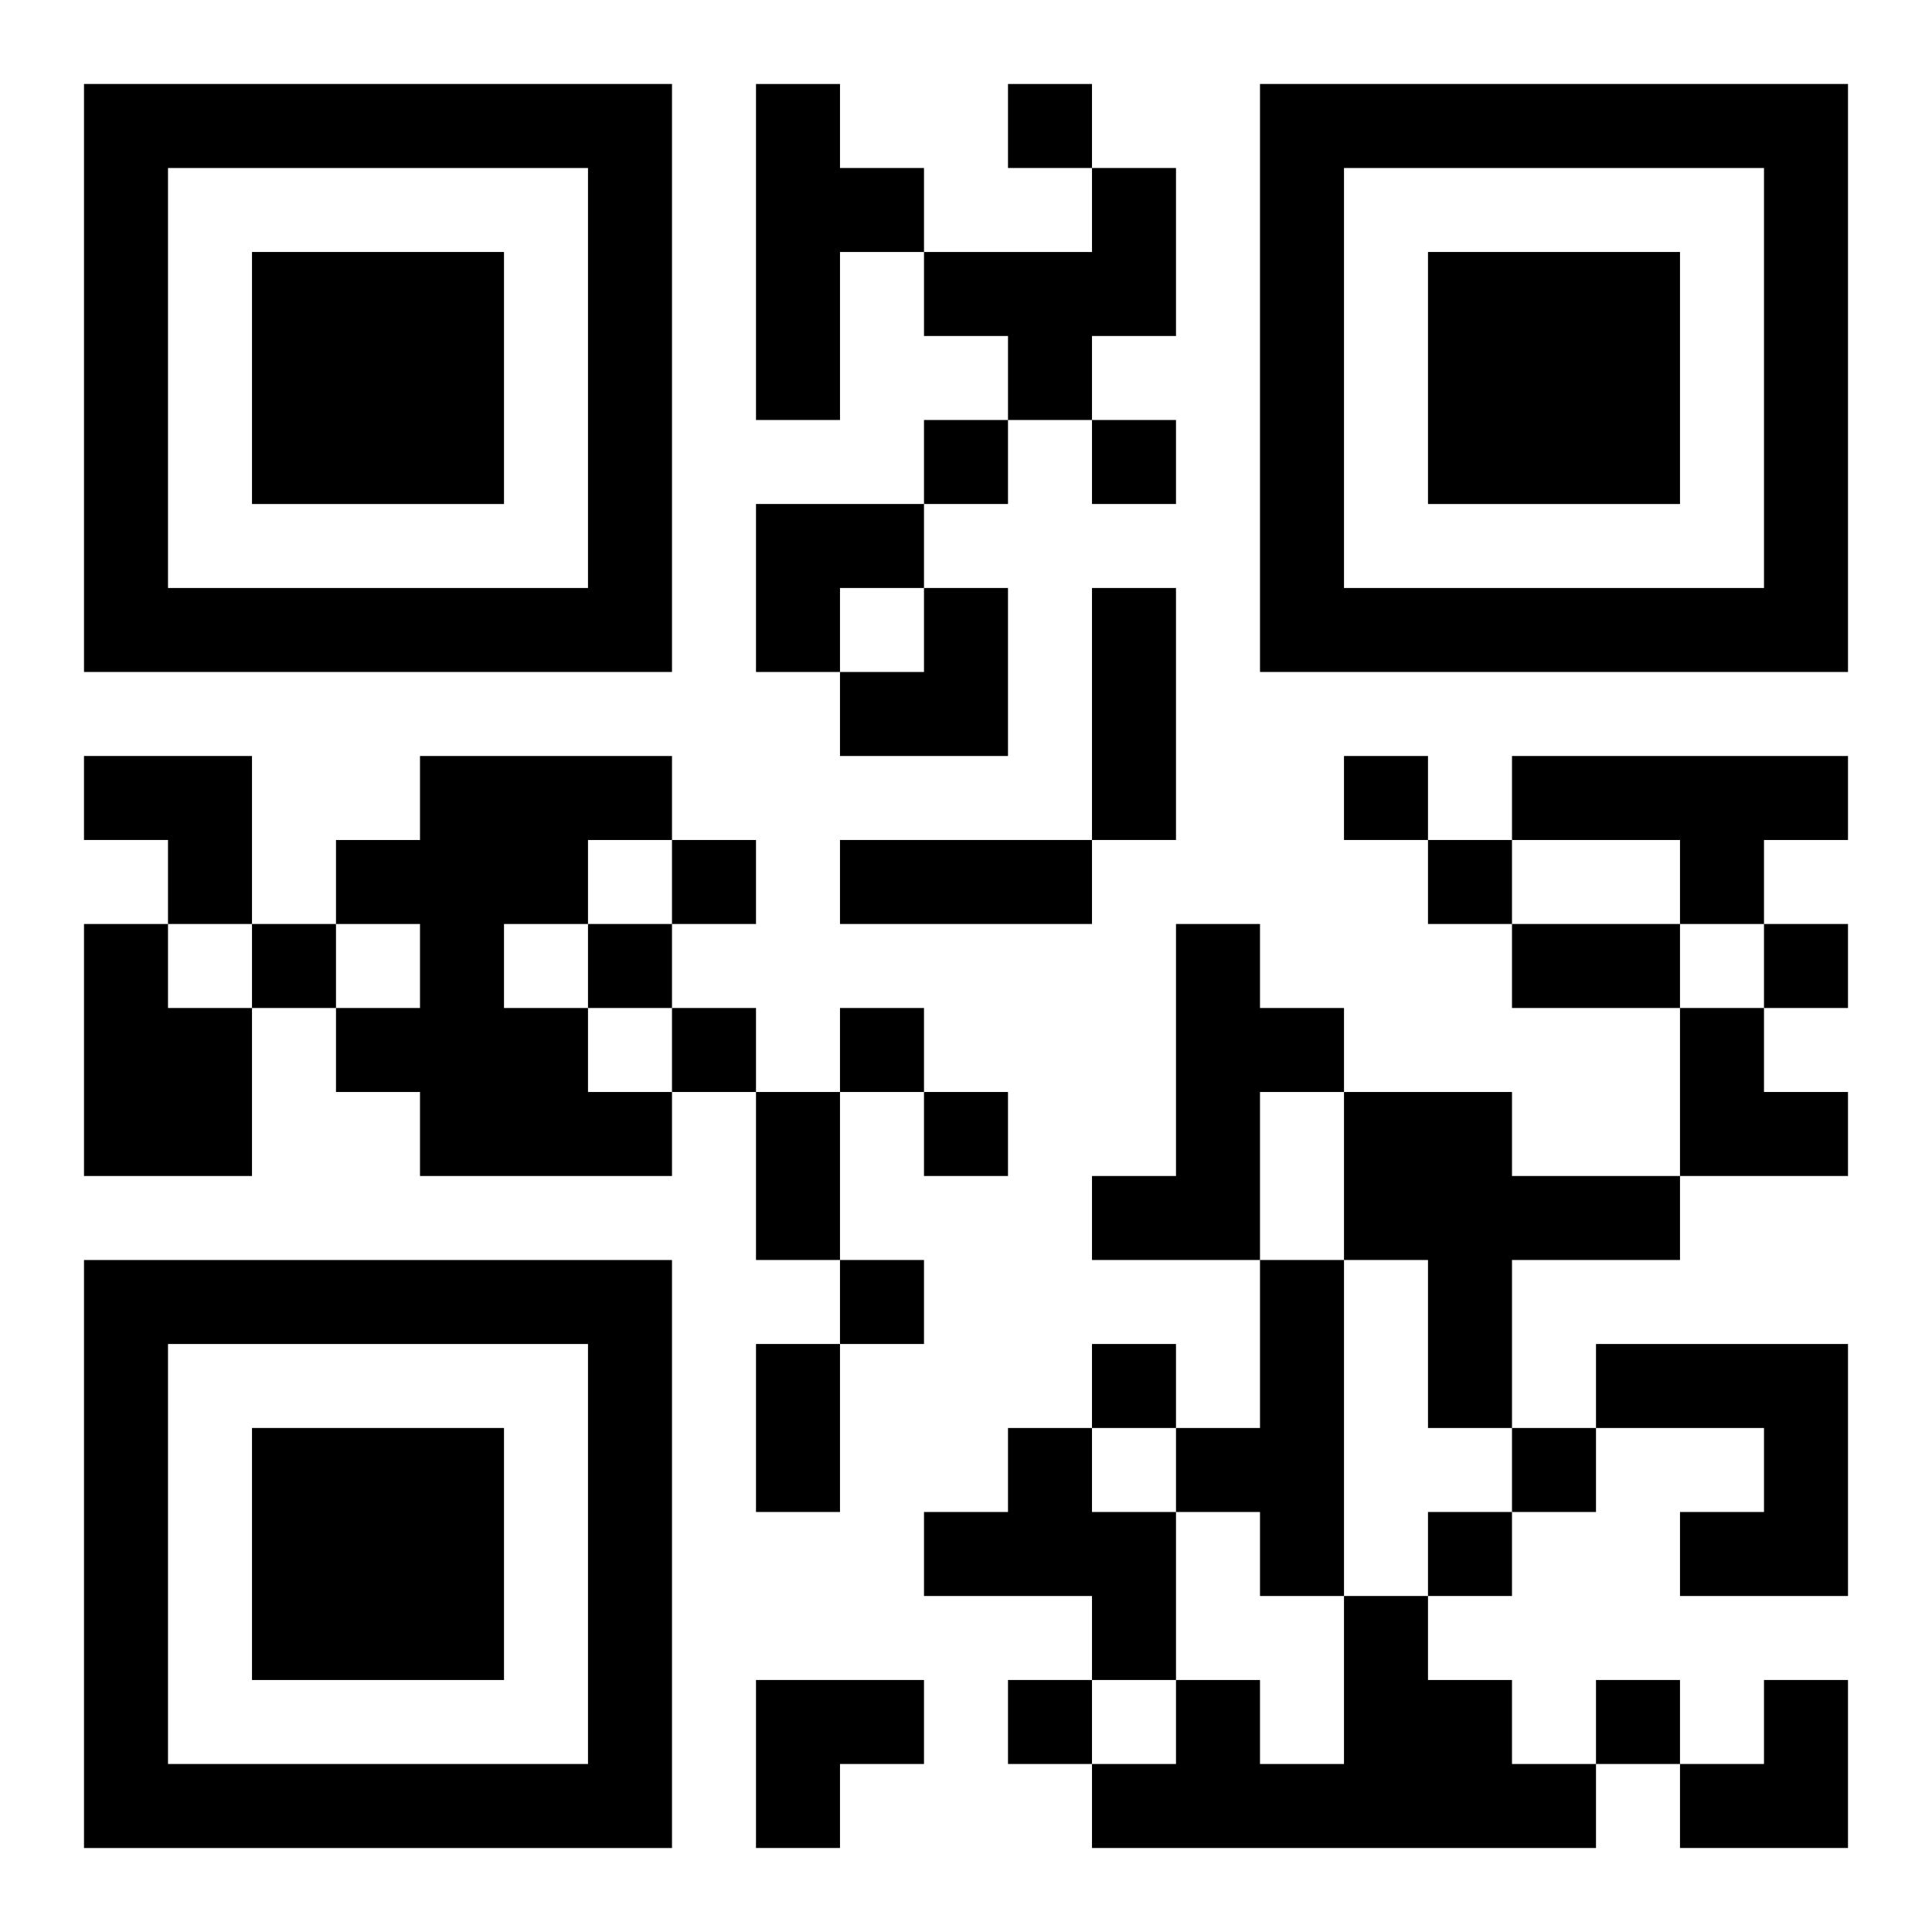
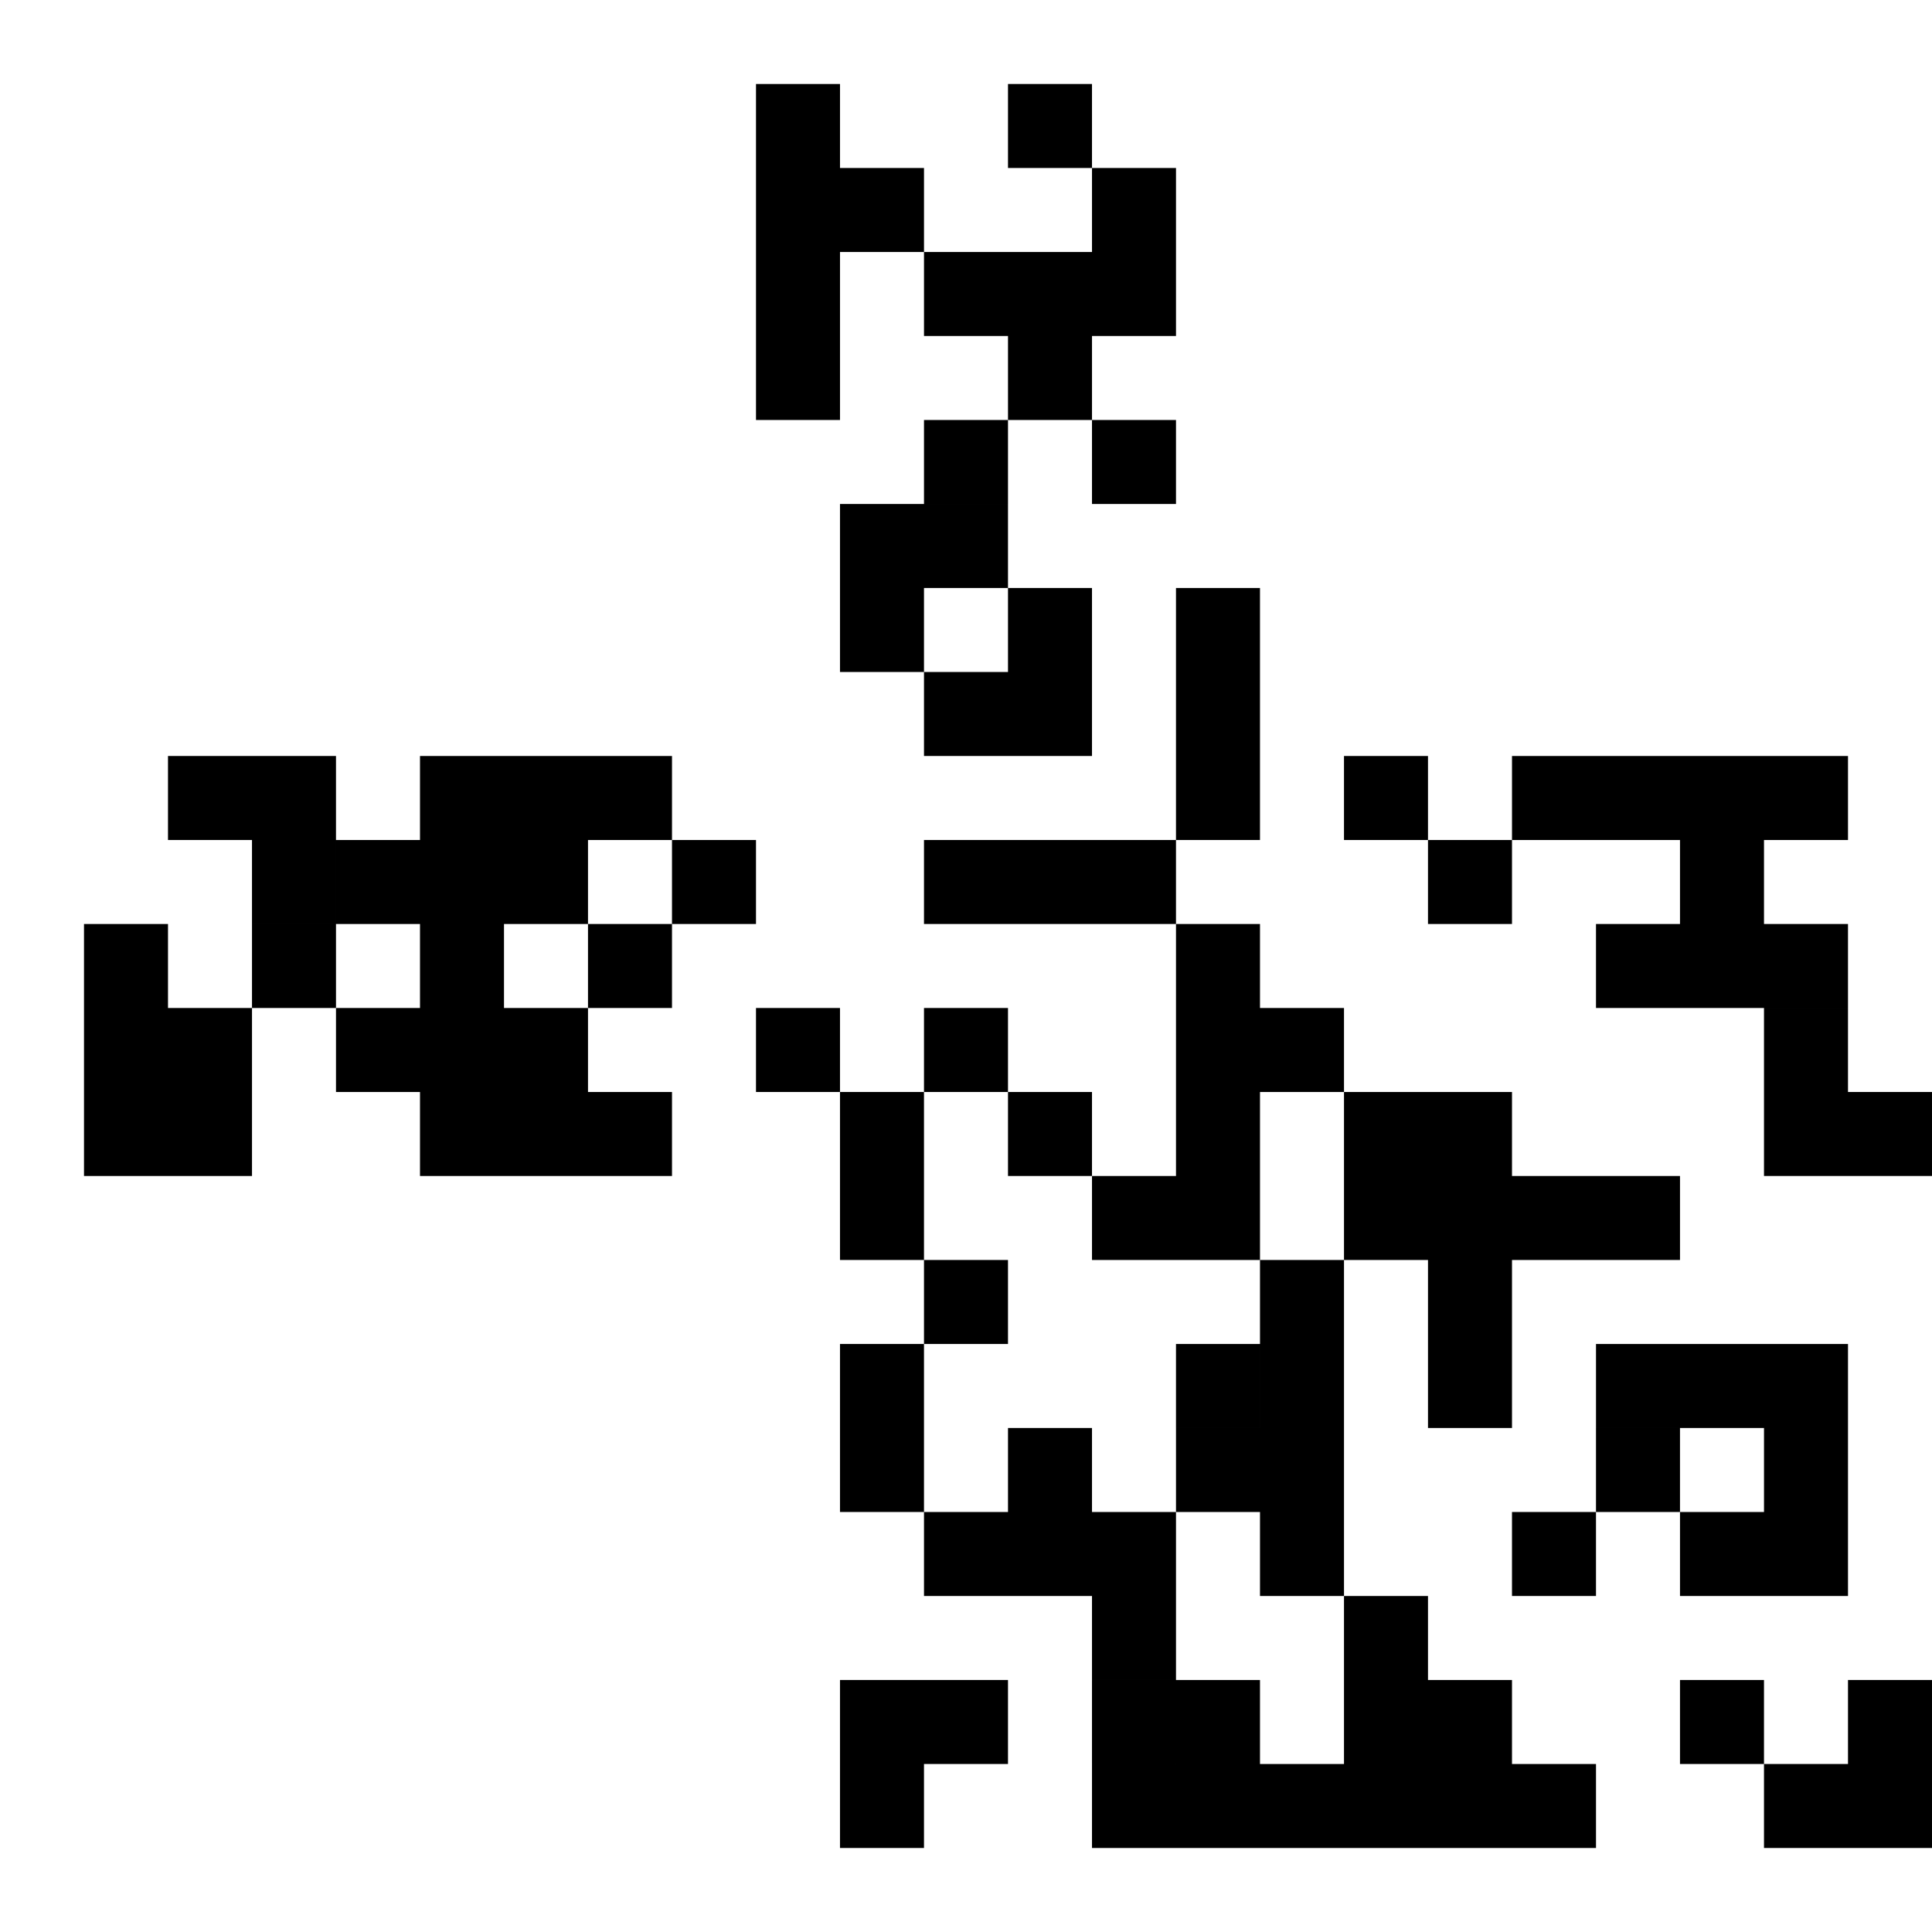
<svg xmlns="http://www.w3.org/2000/svg" xmlns:xlink="http://www.w3.org/1999/xlink" width="250" height="250" baseProfile="full" version="1.1" viewBox="-1 -1 23 23">
  <symbol id="a">
-     <path d="m0 7v7h7v-7h-7zm1 1h5v5h-5v-5zm1 1v3h3v-3h-3z" />
-   </symbol>
+     </symbol>
  <use y="-7" xlink:href="#a" />
  <use y="7" xlink:href="#a" />
  <use x="14" y="-7" xlink:href="#a" />
-   <path d="m8 0h1v1h1v1h-1v2h-1v-4m4 1h1v2h-1v1h-1v-1h-1v-1h2v-1m-8 7h3v1h-1v1h-1v1h1v1h1v1h-3v-1h-1v-1h1v-1h-1v-1h1v-1m13 0h4v1h-1v1h-1v-1h-2v-1m-17 2h1v1h1v2h-2v-3m13 0h1v1h1v1h-1v2h-2v-1h1v-3m2 2h2v1h2v1h-2v2h-1v-2h-1v-2m-1 2h1v4h-1v-1h-1v-1h1v-2m4 1h3v3h-2v-1h1v-1h-2v-1m-7 1h1v1h1v2h-1v-1h-2v-1h1v-1m4 2h1v1h1v1h1v1h-6v-1h1v-1h1v1h1v-2m-4-18v1h1v-1h-1m-1 4v1h1v-1h-1m2 0v1h1v-1h-1m3 4v1h1v-1h-1m-8 1v1h1v-1h-1m9 0v1h1v-1h-1m-14 1v1h1v-1h-1m4 0v1h1v-1h-1m14 0v1h1v-1h-1m-13 1v1h1v-1h-1m2 0v1h1v-1h-1m1 1v1h1v-1h-1m-1 2v1h1v-1h-1m3 1v1h1v-1h-1m5 1v1h1v-1h-1m-1 1v1h1v-1h-1m-5 2v1h1v-1h-1m7 0v1h1v-1h-1m-6-13h1v3h-1v-3m-3 3h3v1h-3v-1m8 1h2v1h-2v-1m-9 2h1v2h-1v-2m0 3h1v2h-1v-2m0-10h2v1h-1v1h-1zm1 1m1 0h1v2h-2v-1h1zm-10 2h2v2h-1v-1h-1zm19 3h1v1h1v1h-2zm-11 8h2v1h-1v1h-1zm11 0m1 0h1v2h-2v-1h1z" />
+   <path d="m8 0h1v1h1v1h-1v2h-1v-4m4 1h1v2h-1v1h-1v-1h-1v-1h2v-1m-8 7h3v1h-1v1h-1v1h1v1h1v1h-3v-1h-1v-1h1v-1h-1v-1h1v-1m13 0h4v1h-1v1h-1v-1h-2v-1m-17 2h1v1h1v2h-2v-3m13 0h1v1h1v1h-1v2h-2v-1h1v-3m2 2h2v1h2v1h-2v2h-1v-2h-1v-2m-1 2h1v4h-1v-1h-1v-1h1v-2m4 1h3v3h-2v-1h1v-1h-2v-1m-7 1h1v1h1v2h-1v-1h-2v-1h1v-1m4 2h1v1h1v1h1v1h-6v-1h1v-1h1v1h1v-2m-4-18v1h1v-1h-1m-1 4v1h1v-1h-1m2 0v1h1v-1h-1m3 4v1h1v-1h-1m-8 1v1h1v-1h-1m9 0v1h1v-1h-1m-14 1v1h1v-1h-1m4 0v1h1v-1h-1m14 0v1h1v-1m-13 1v1h1v-1h-1m2 0v1h1v-1h-1m1 1v1h1v-1h-1m-1 2v1h1v-1h-1m3 1v1h1v-1h-1m5 1v1h1v-1h-1m-1 1v1h1v-1h-1m-5 2v1h1v-1h-1m7 0v1h1v-1h-1m-6-13h1v3h-1v-3m-3 3h3v1h-3v-1m8 1h2v1h-2v-1m-9 2h1v2h-1v-2m0 3h1v2h-1v-2m0-10h2v1h-1v1h-1zm1 1m1 0h1v2h-2v-1h1zm-10 2h2v2h-1v-1h-1zm19 3h1v1h1v1h-2zm-11 8h2v1h-1v1h-1zm11 0m1 0h1v2h-2v-1h1z" />
</svg>